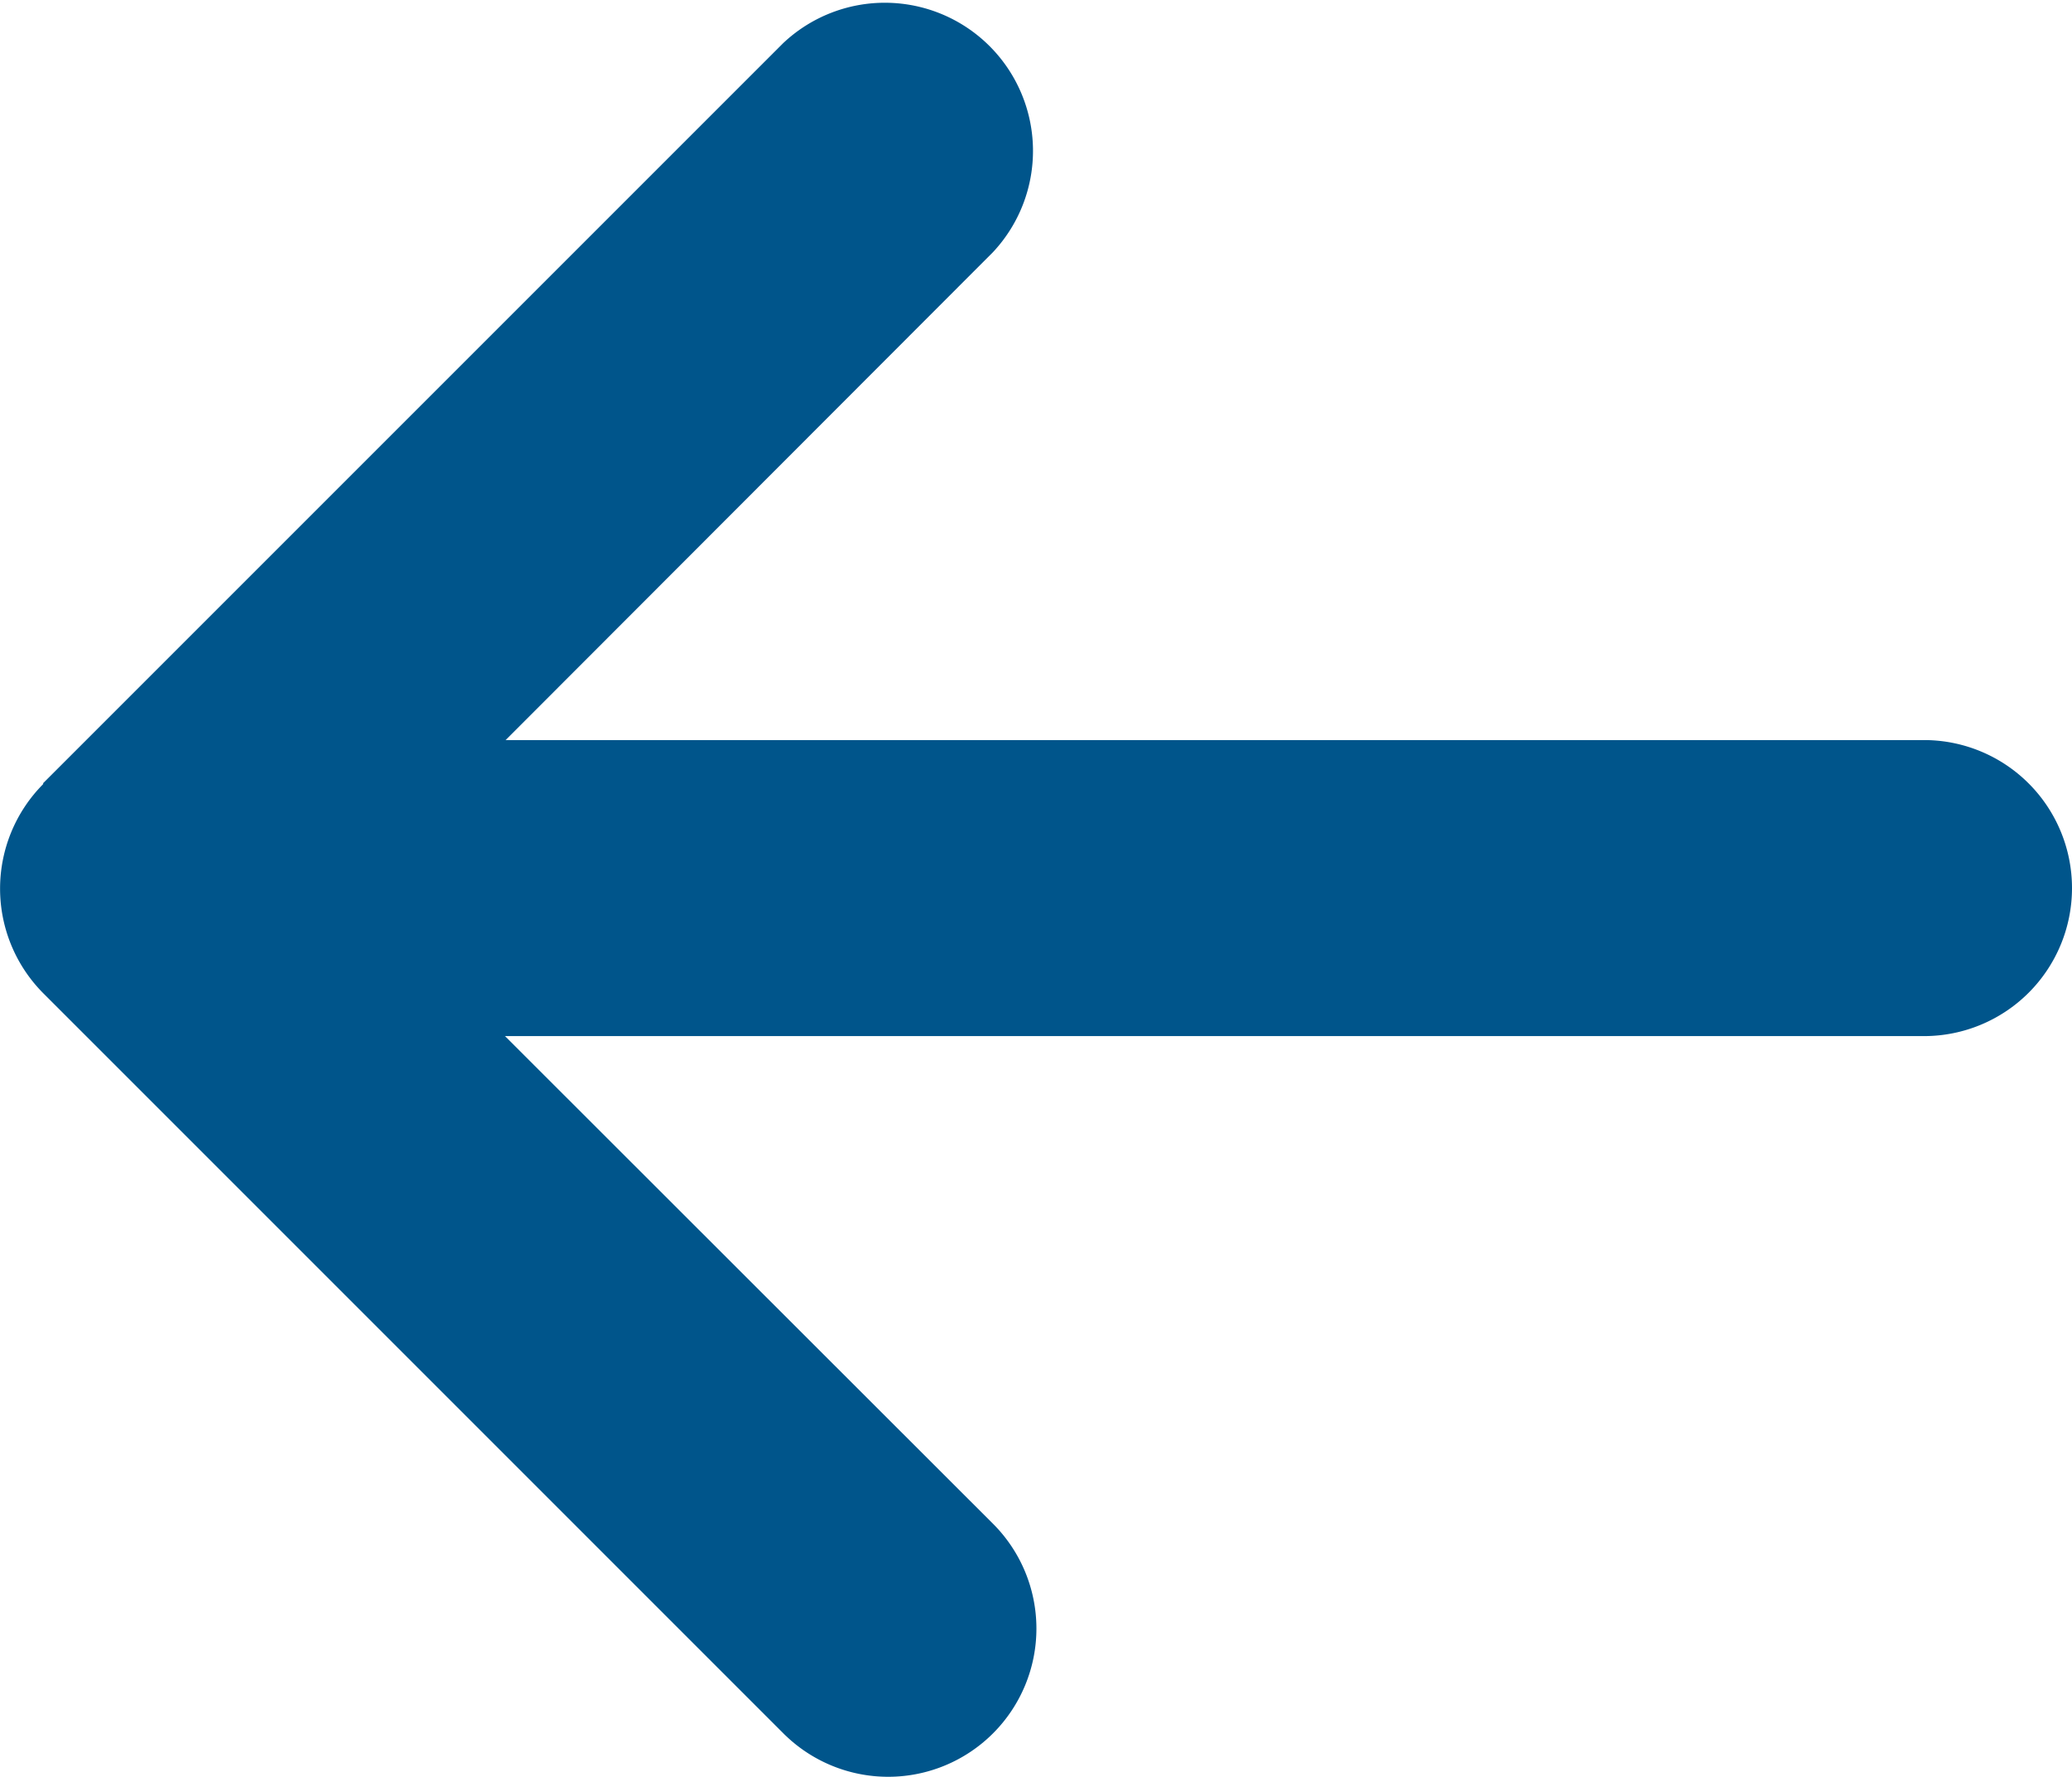
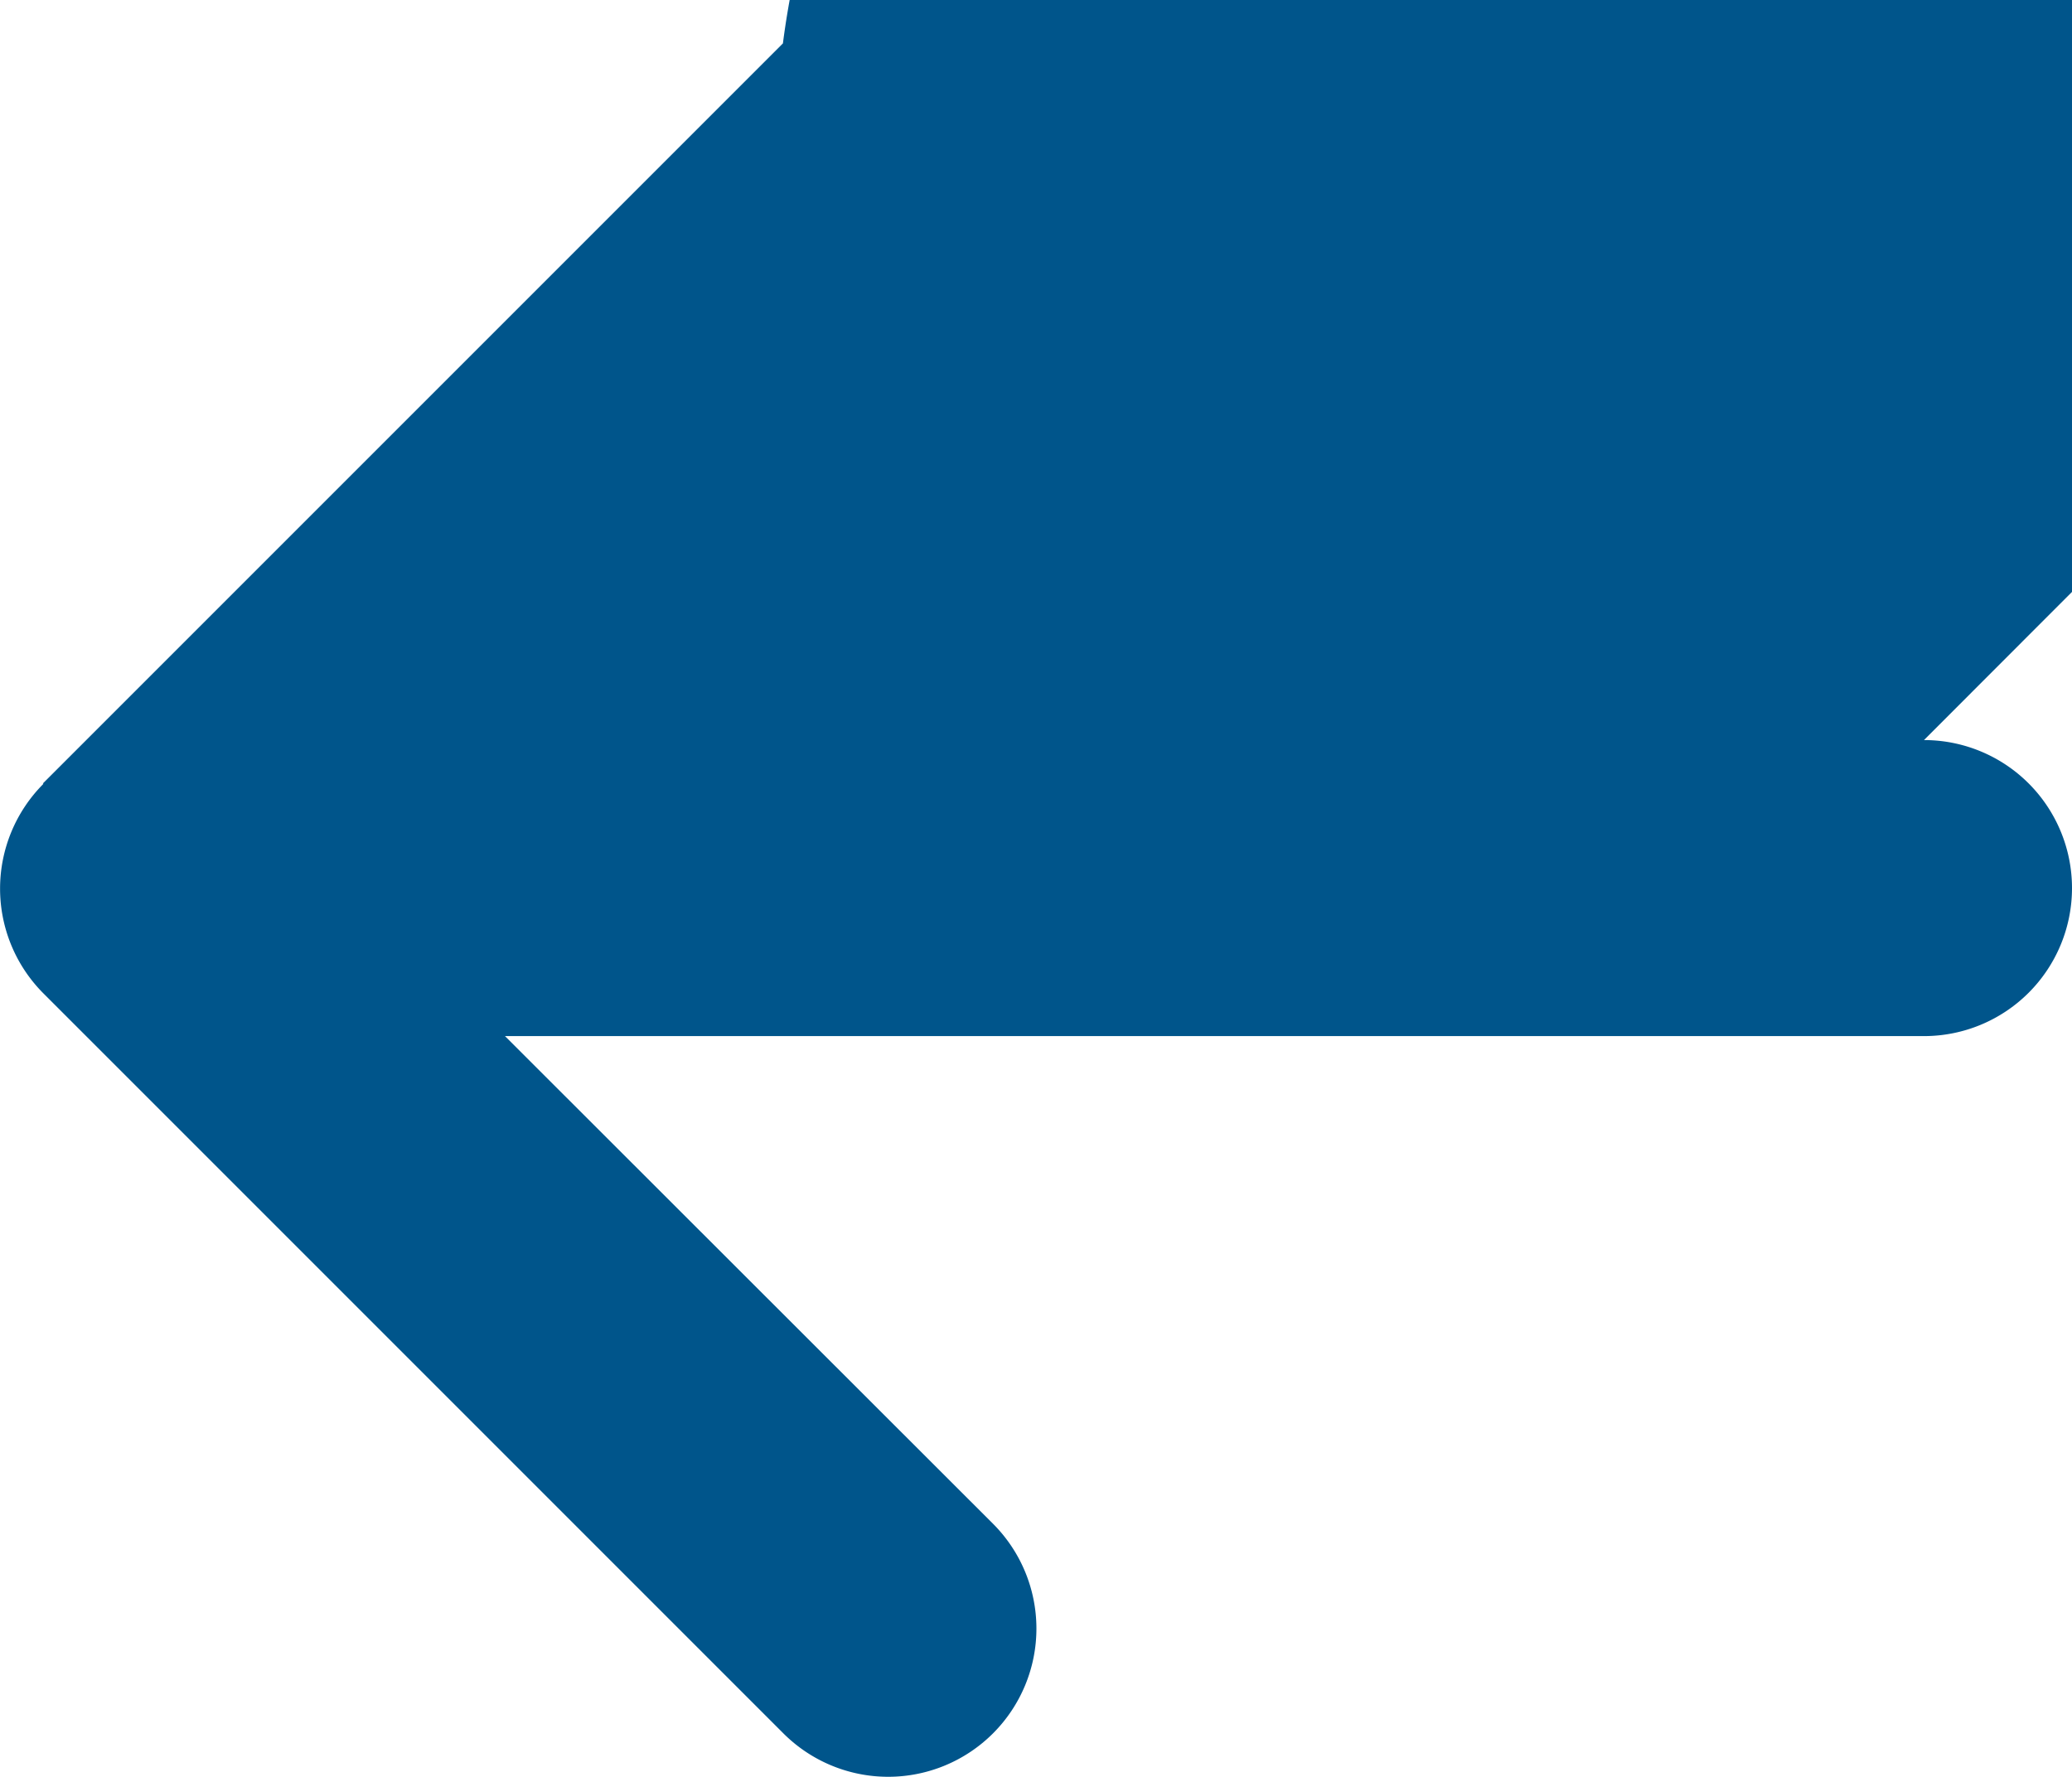
<svg xmlns="http://www.w3.org/2000/svg" width="15.469" height="13.265" viewBox="0 0 15.469 13.265">
-   <path id="arrow-left-solid" d="M.349,69.777a1.107,1.107,0,0,0,0,1.564l5.525,5.525A1.106,1.106,0,1,0,7.438,75.3l-3.643-3.64H14.389a1.105,1.105,0,0,0,0-2.21H3.8l3.636-3.64A1.106,1.106,0,0,0,5.87,64.249L.345,69.774Z" transform="translate(-0.025 -63.925)" fill="#00558b" />
+   <path id="arrow-left-solid" d="M.349,69.777a1.107,1.107,0,0,0,0,1.564l5.525,5.525A1.106,1.106,0,1,0,7.438,75.3l-3.643-3.64H14.389a1.105,1.105,0,0,0,0-2.21l3.636-3.64A1.106,1.106,0,0,0,5.87,64.249L.345,69.774Z" transform="translate(-0.025 -63.925)" fill="#00558b" />
</svg>